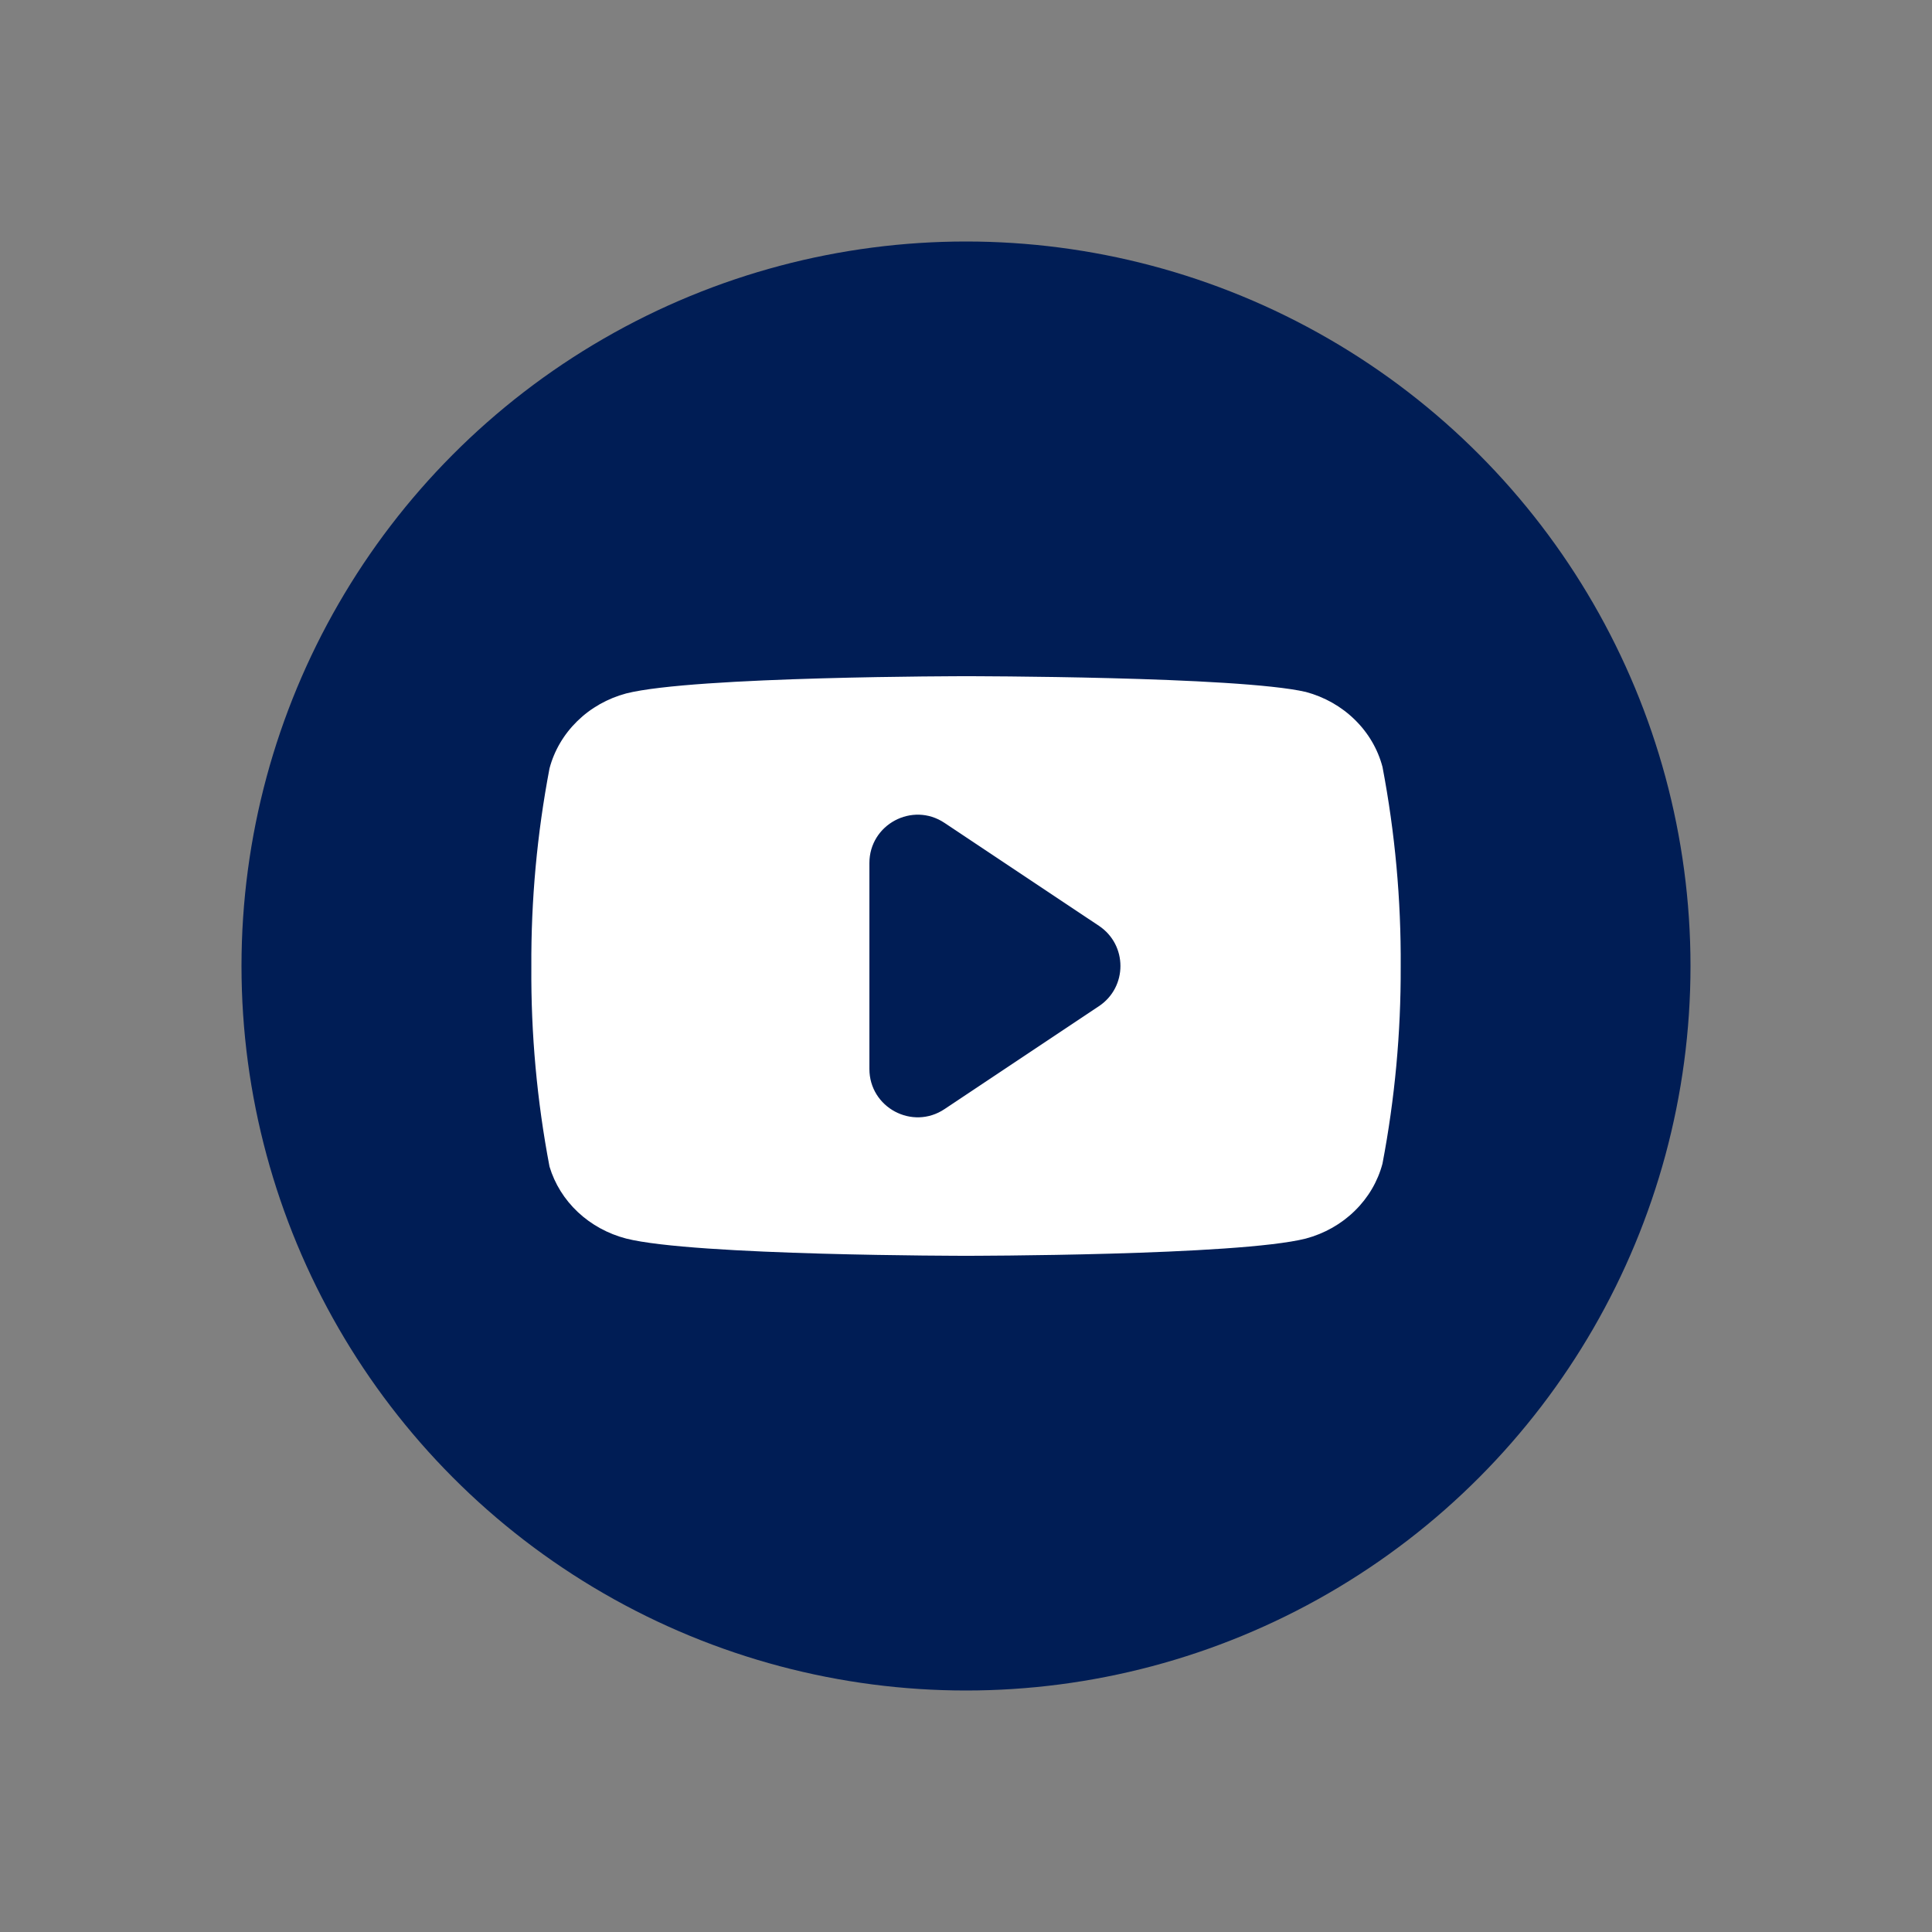
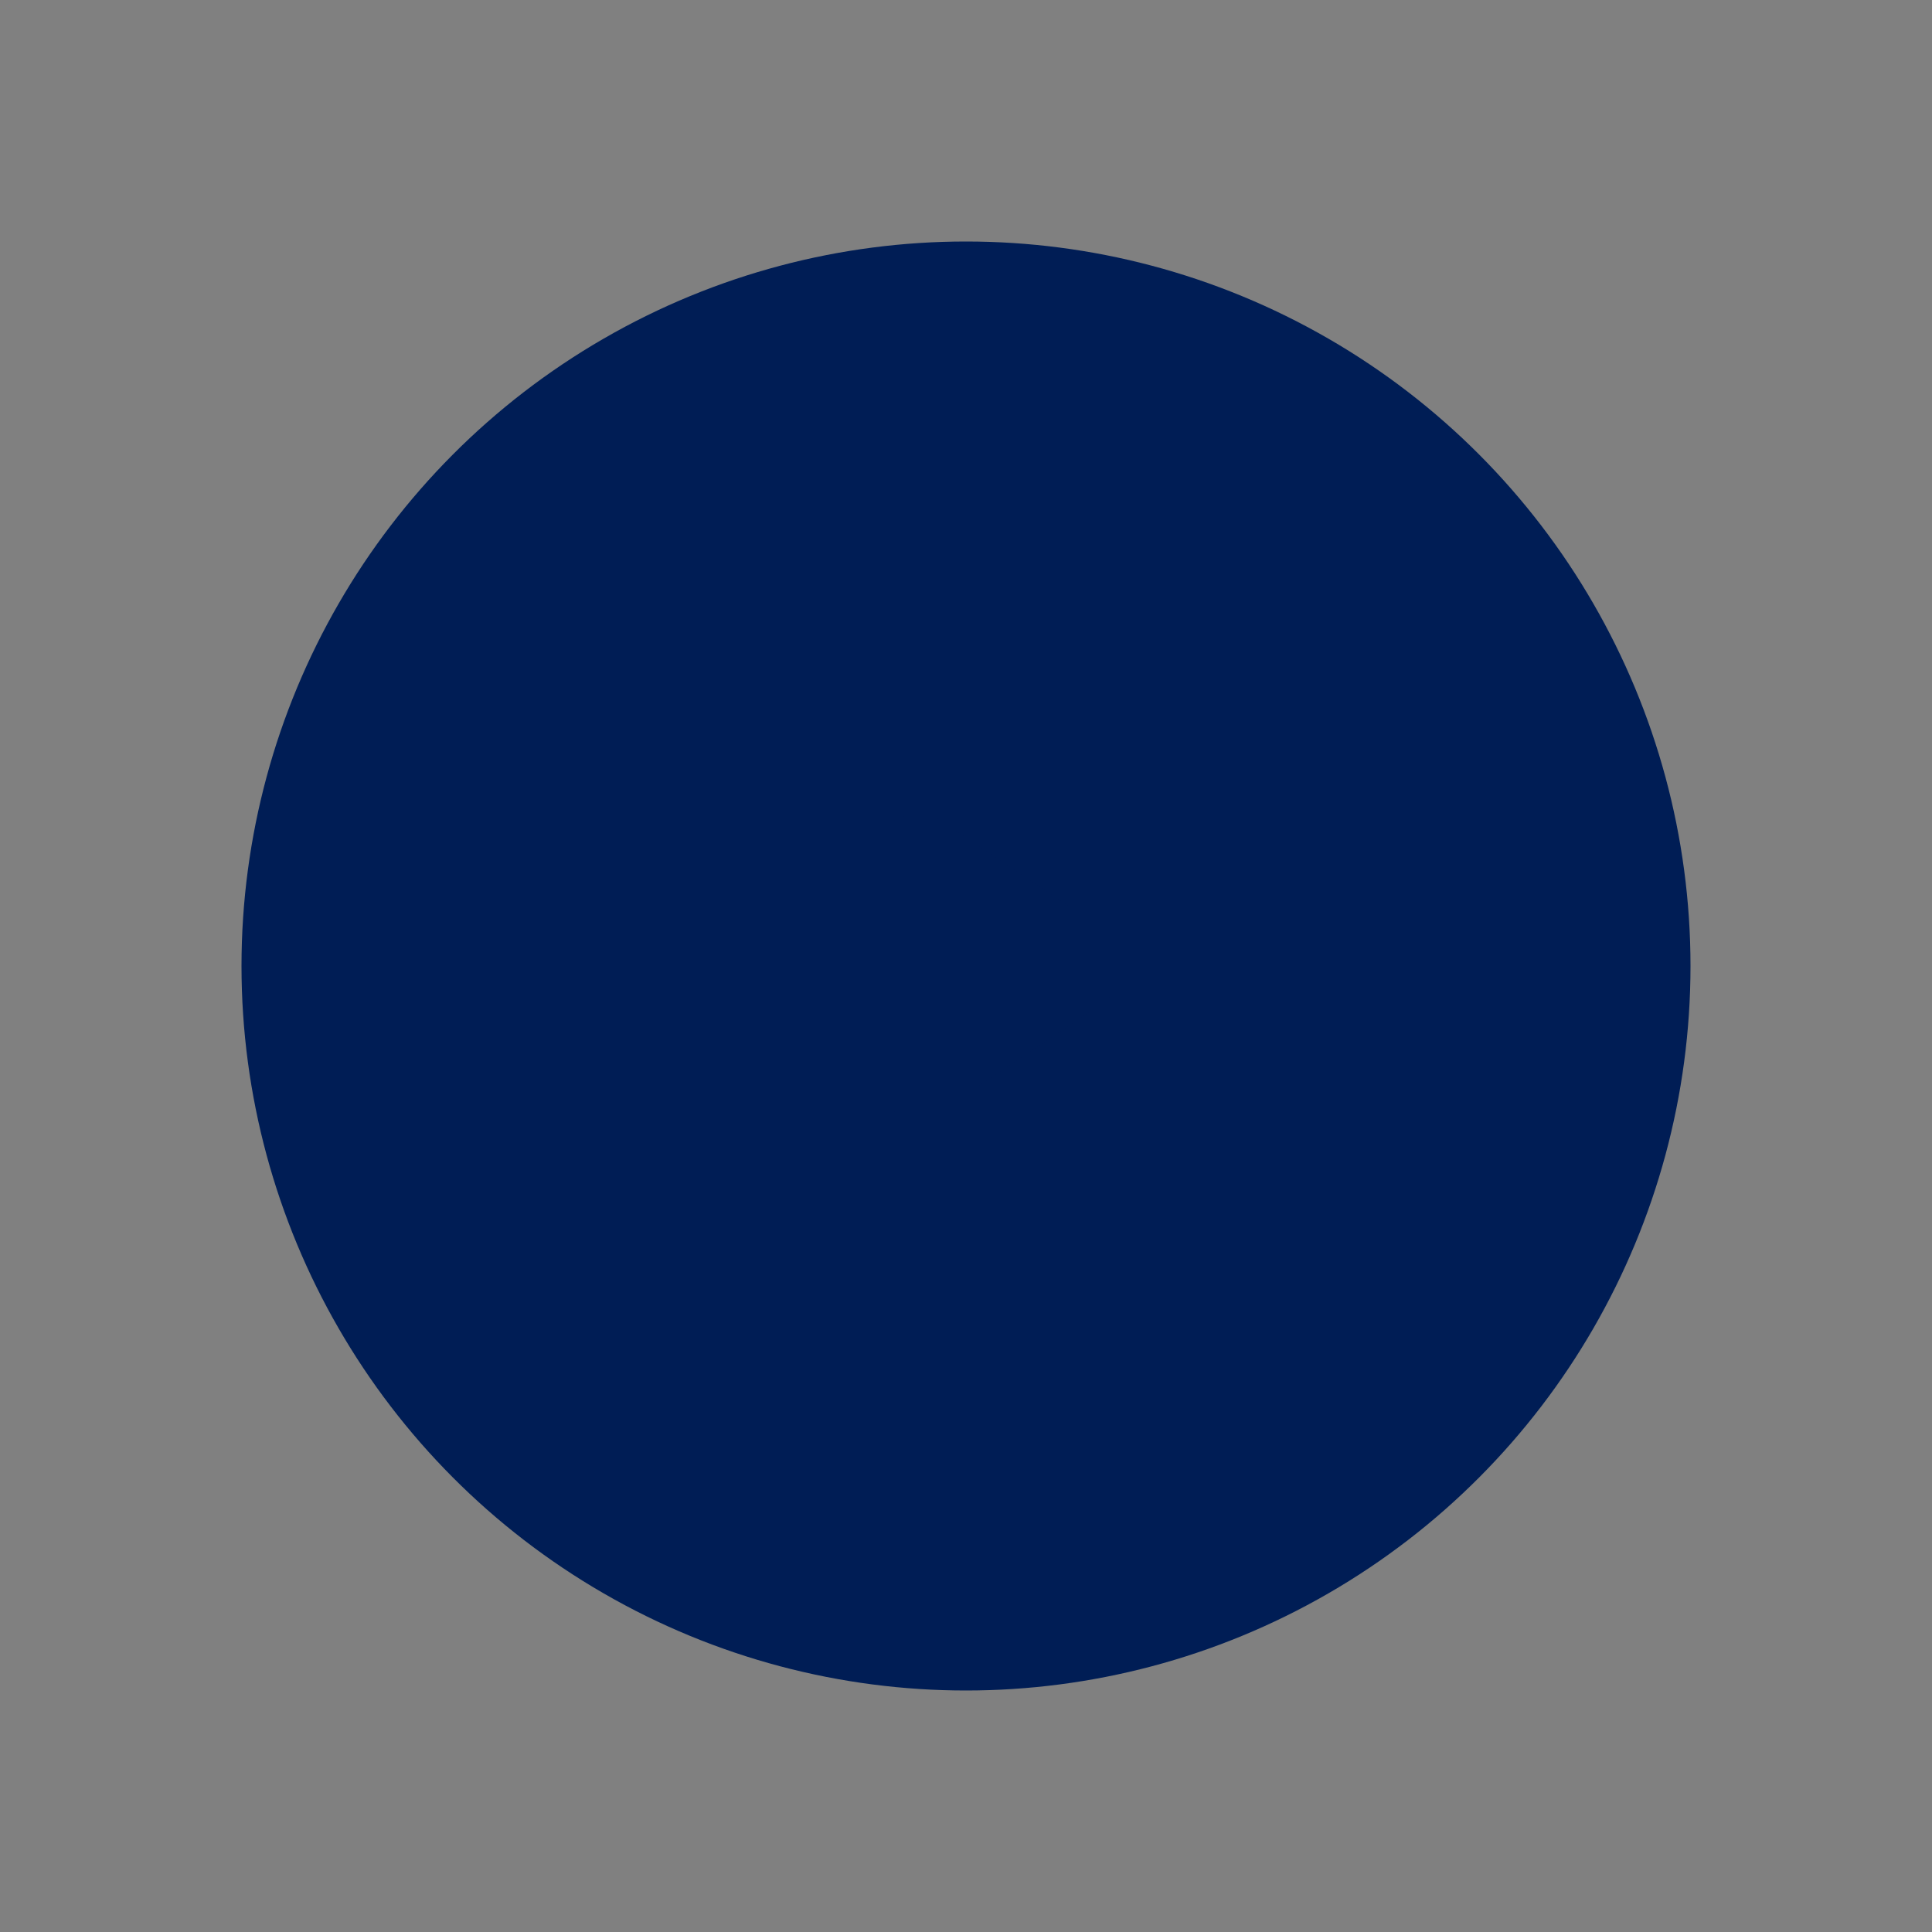
<svg xmlns="http://www.w3.org/2000/svg" width="40" height="40" viewBox="0 0 40 40" fill="none">
  <rect x="0" y="0" width="40" height="40" fill="#808080" stroke="none" />
  <circle cx="20" cy="20" r="15" fill="#001D55" />
-   <path d="M28.623 15.878C28.526 15.51 28.328 15.172 28.049 14.9C27.771 14.627 27.421 14.429 27.036 14.326C25.629 14 20 14 20 14C20 14 14.371 14 12.964 14.357C12.579 14.46 12.229 14.658 11.951 14.931C11.672 15.204 11.474 15.541 11.377 15.909C11.119 17.264 10.993 18.639 11.001 20.015C10.991 21.403 11.117 22.788 11.377 24.153C11.484 24.51 11.686 24.834 11.964 25.095C12.242 25.356 12.587 25.545 12.964 25.643C14.371 26 20 26 20 26C20 26 25.629 26 27.036 25.643C27.421 25.54 27.771 25.342 28.049 25.069C28.328 24.797 28.526 24.459 28.623 24.091C28.879 22.746 29.005 21.382 29 20.015C29.009 18.628 28.883 17.244 28.623 15.878Z" fill="white" />
-   <path d="M18 22.131C18 22.93 18.89 23.407 19.555 22.963L22.752 20.832C23.346 20.436 23.346 19.564 22.752 19.168L19.555 17.037C18.89 16.593 18 17.07 18 17.869V22.131Z" fill="#001D55" />
+   <path d="M18 22.131C18 22.93 18.89 23.407 19.555 22.963L22.752 20.832C23.346 20.436 23.346 19.564 22.752 19.168L19.555 17.037C18.89 16.593 18 17.07 18 17.869Z" fill="#001D55" />
</svg>